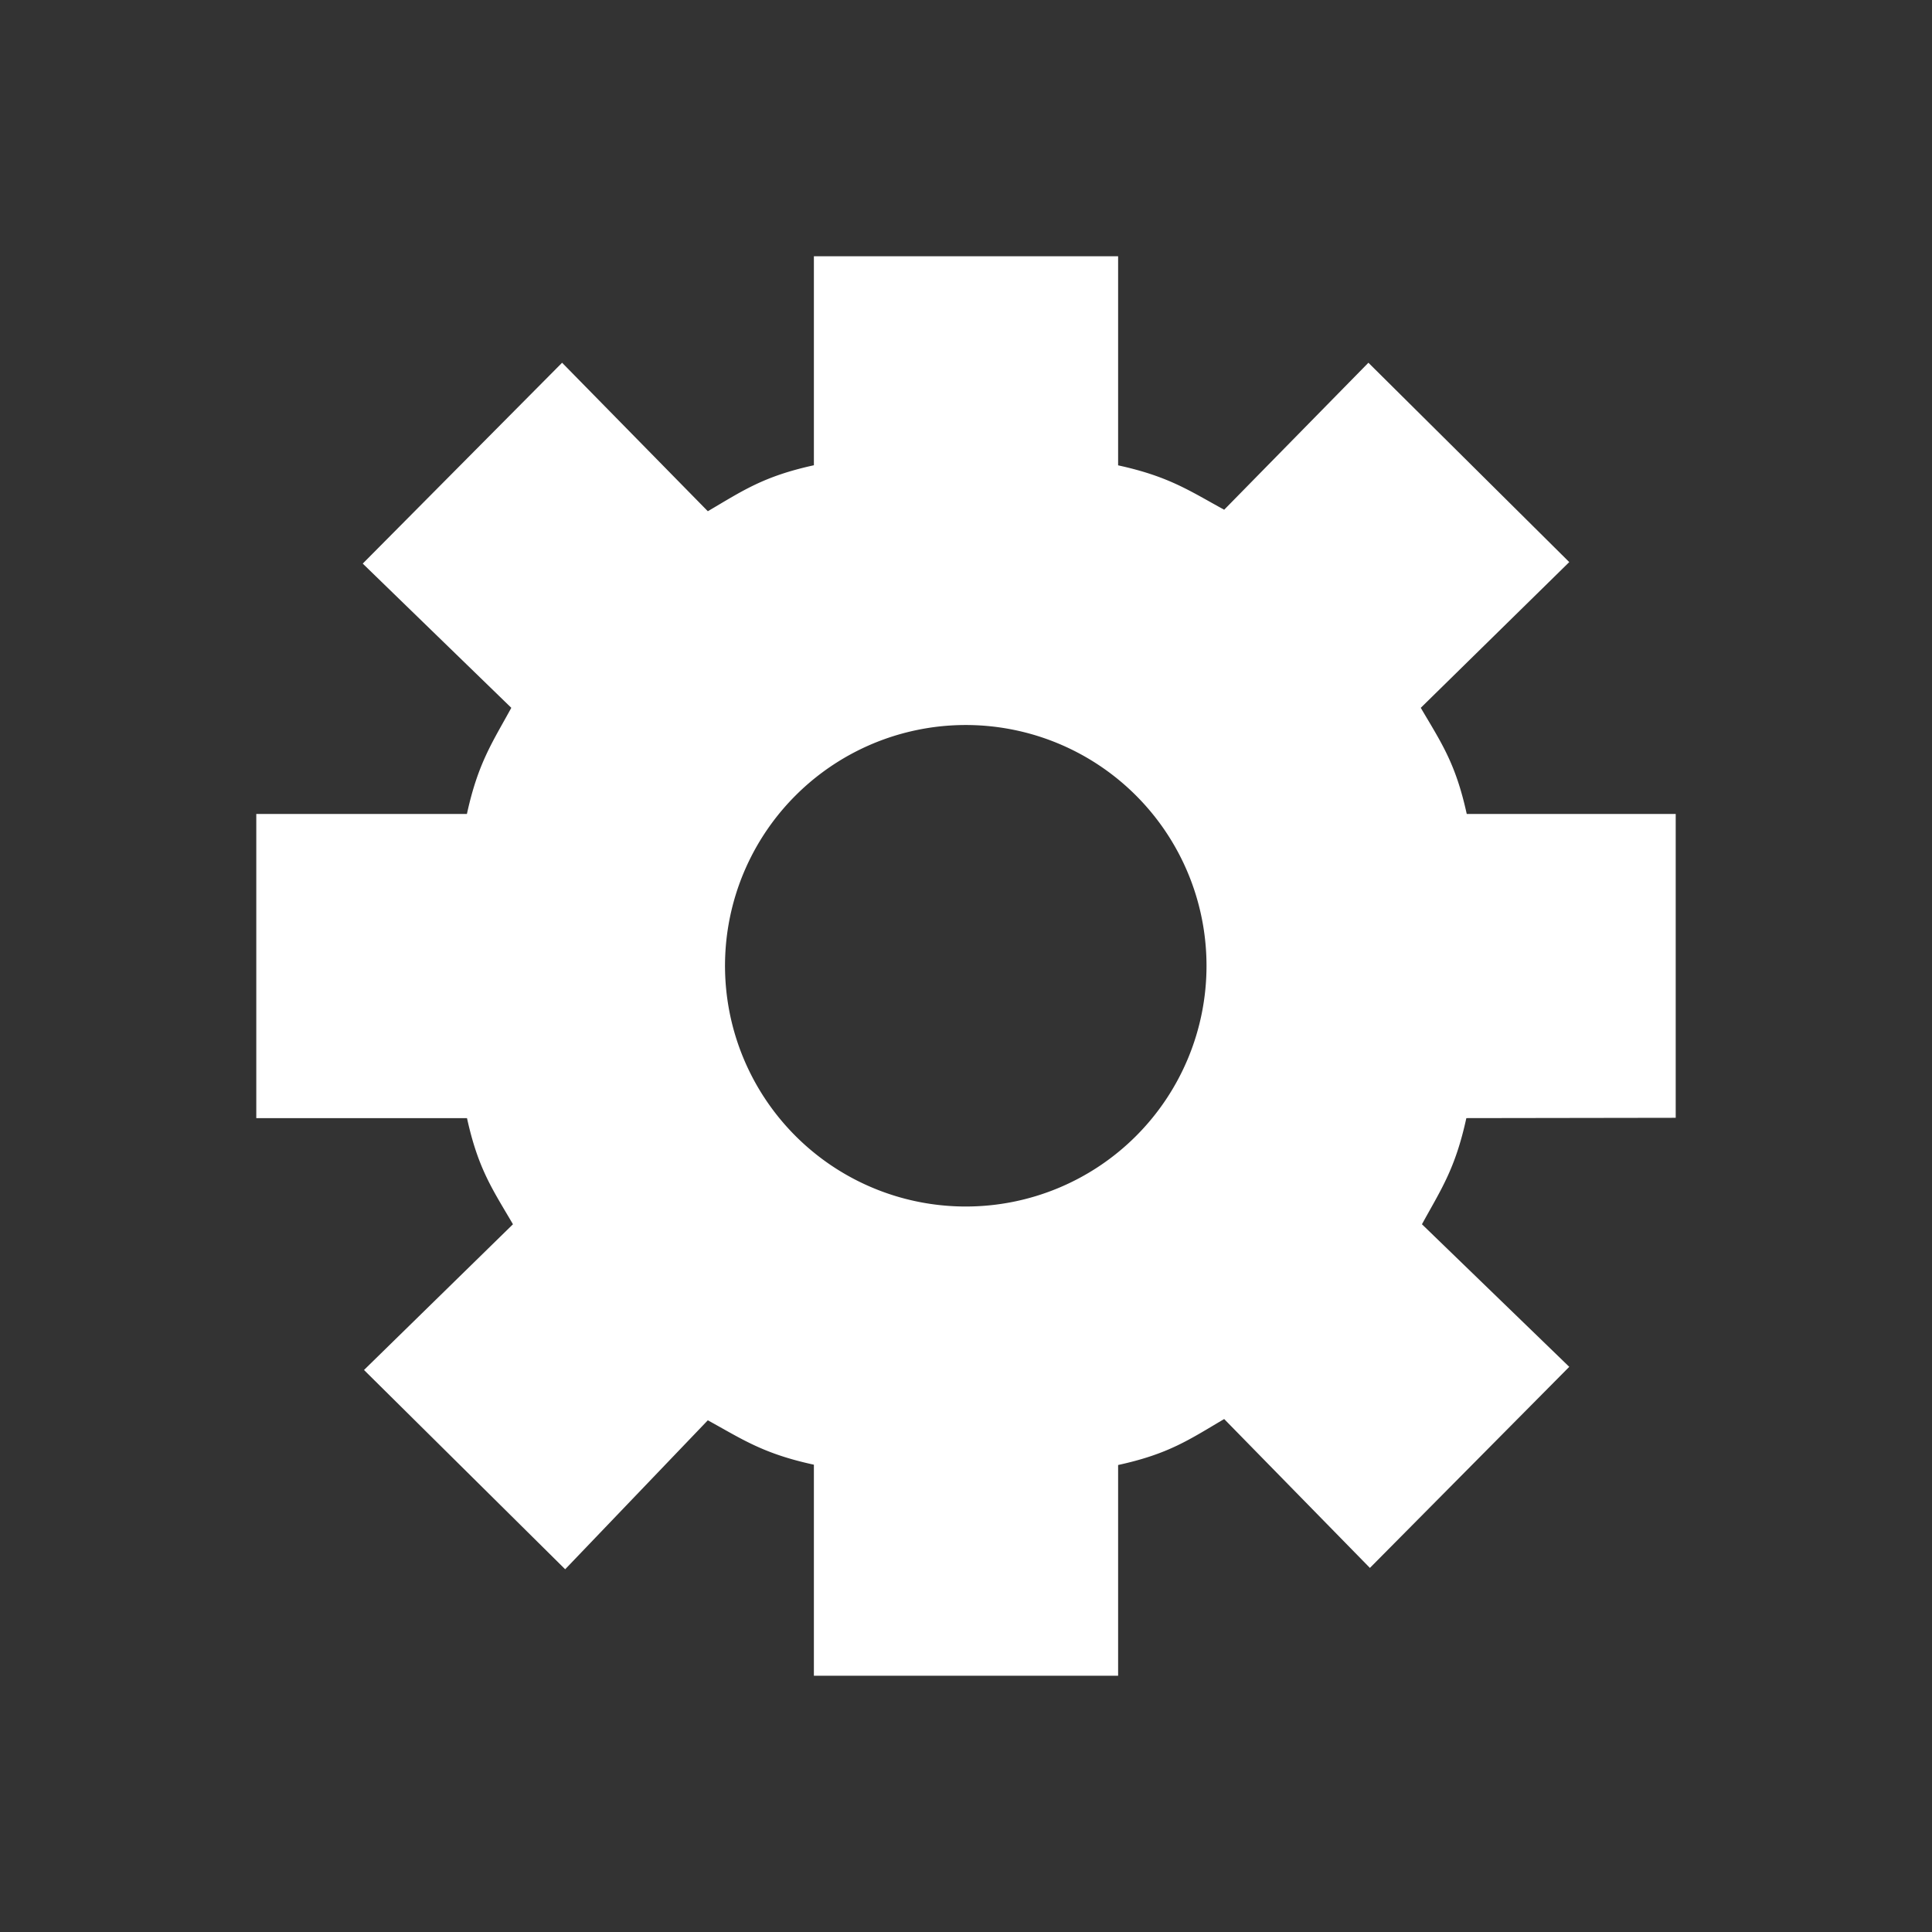
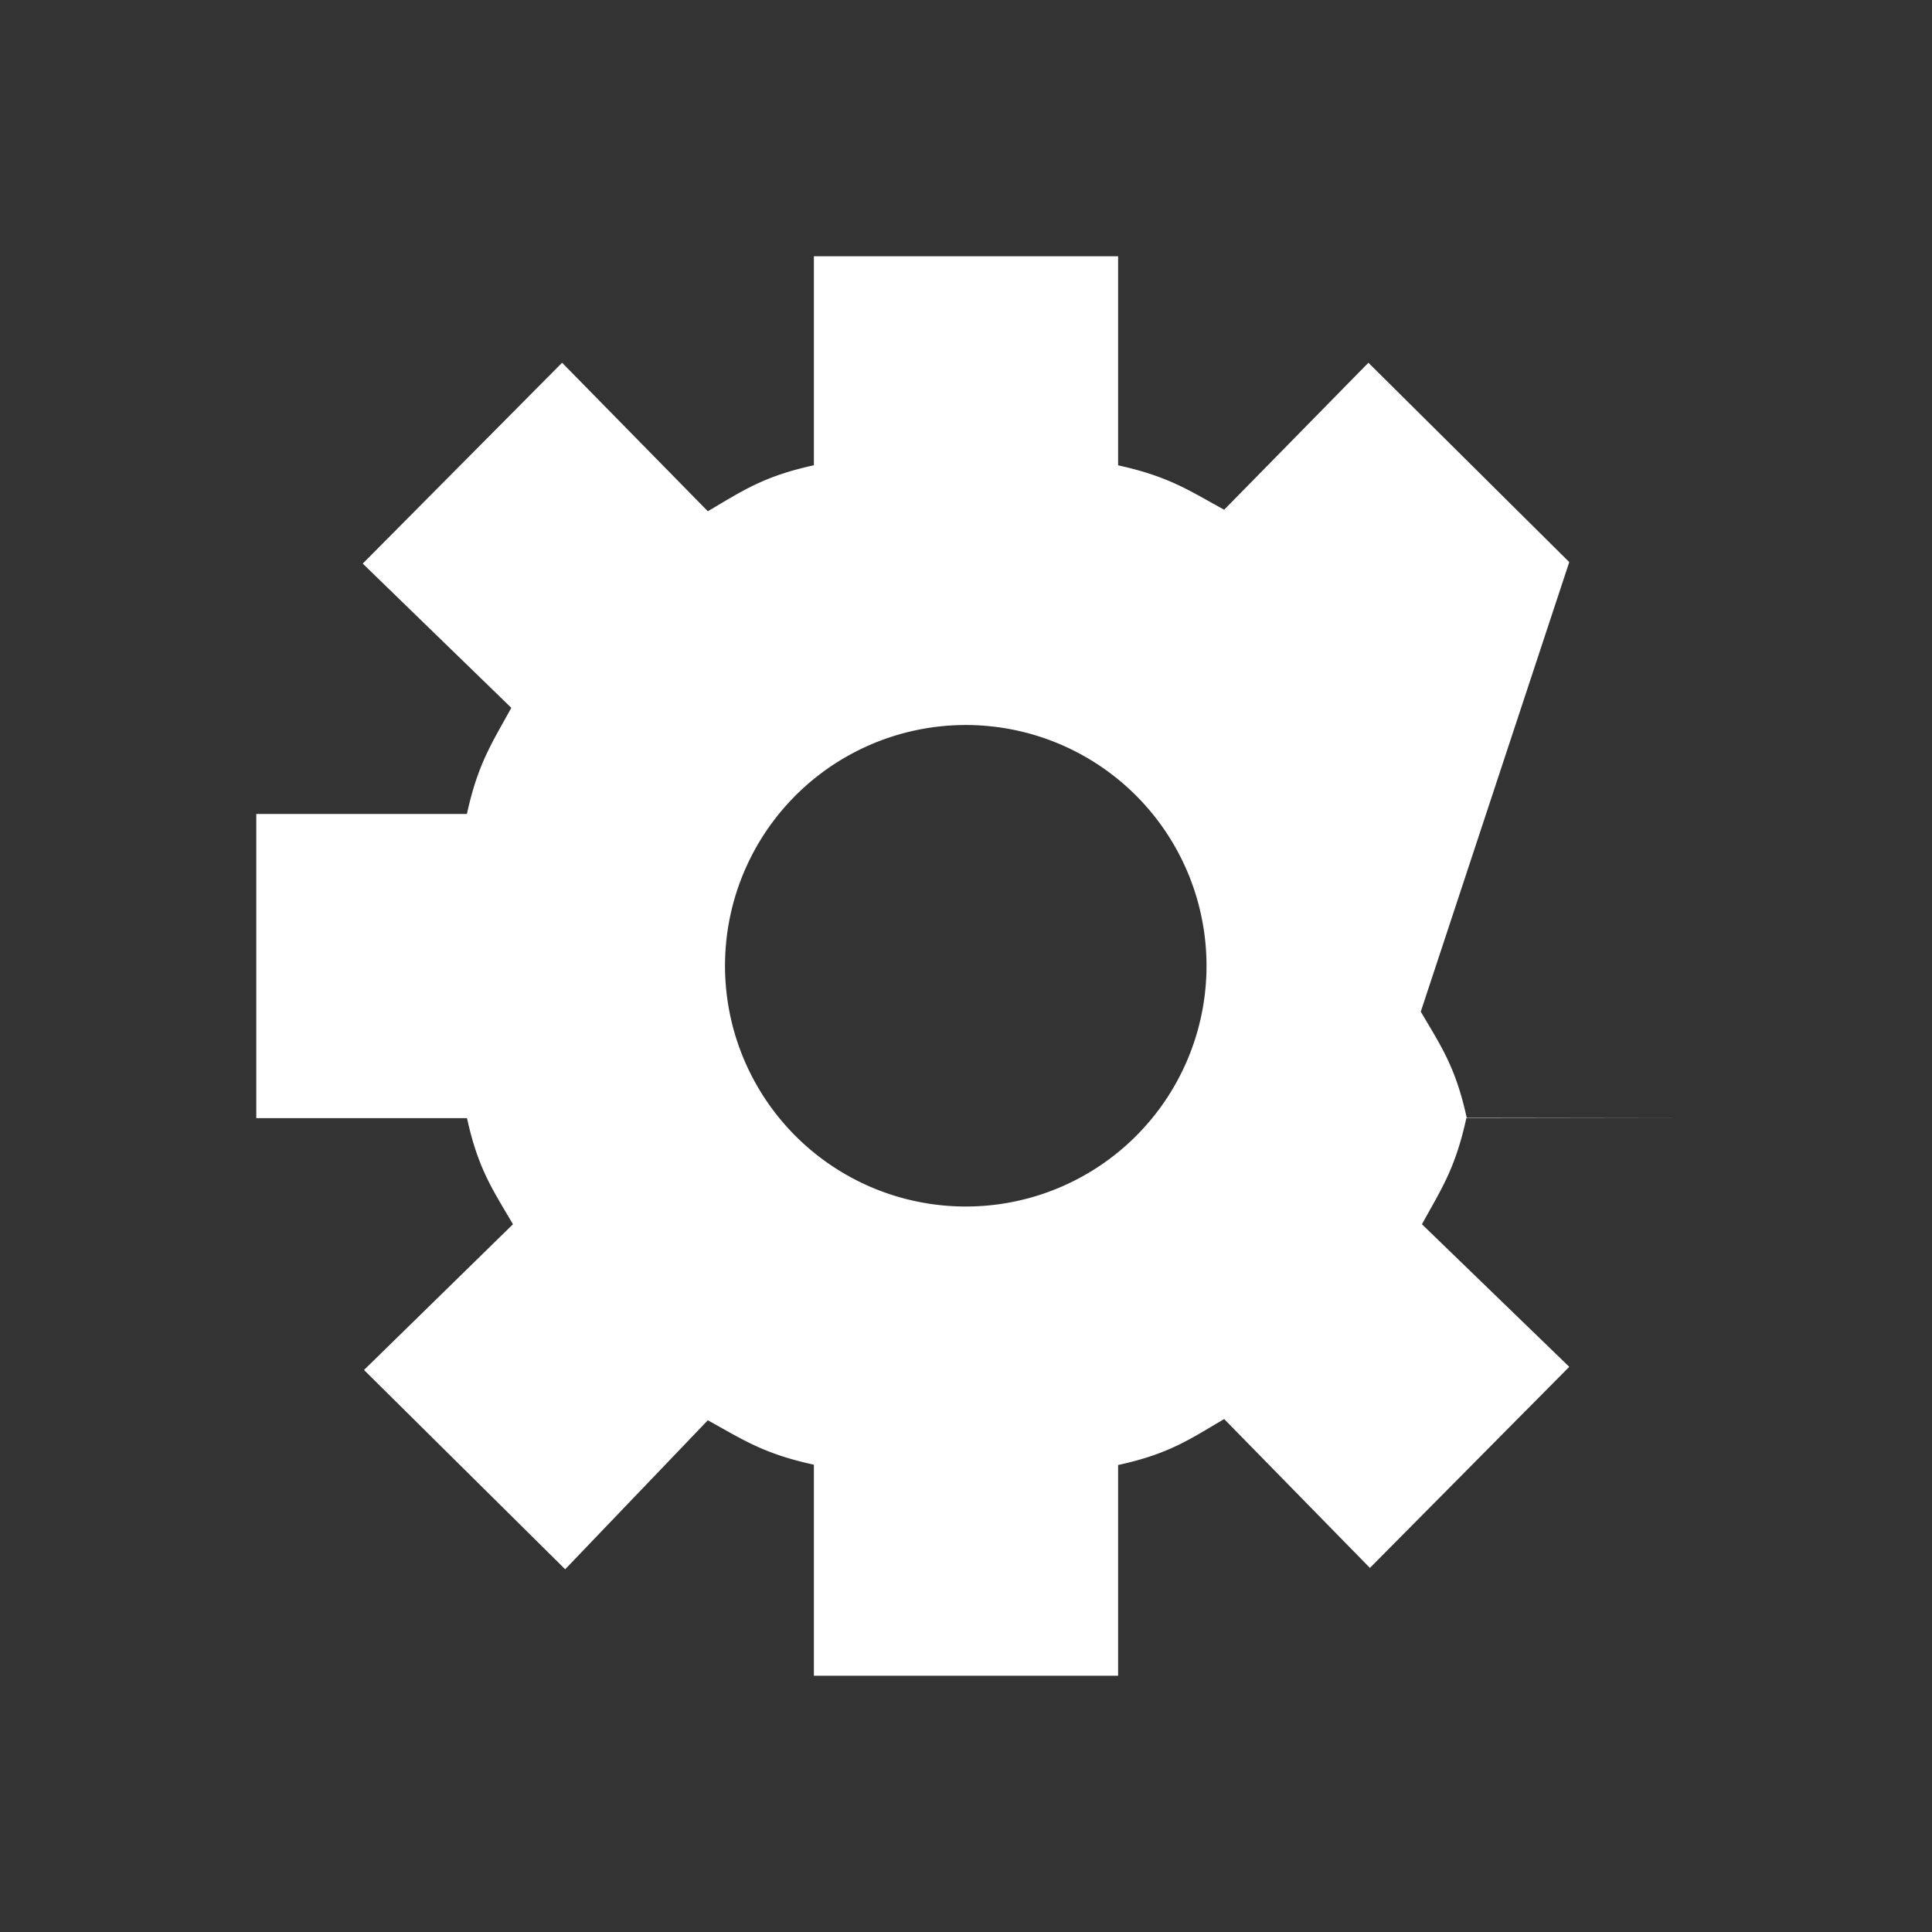
<svg xmlns="http://www.w3.org/2000/svg" id="Layer_1" data-name="Layer 1" viewBox="0 0 245 245">
  <rect x="0" y="0" width="245" height="245" fill="#333333" stroke="none" />
  <defs>
    <style>.cls-1{fill:#ffffff;}</style>
  </defs>
  <title>Cog</title>
-   <path class="cls-1" d="M122.5,153A30.53,30.53,0,1,1,153,122.5,30.52,30.52,0,0,1,122.5,153m90-11.25V103.22H186c-1.41-6.43-3.21-9-5.83-13.46L199,71.28,173.53,46,155.24,64.64c-4.41-2.41-7-4.22-13.45-5.63V32.5H103.21V59c-6.42,1.41-9,3.22-13.45,5.83L71.28,46,46,71.47,64.84,89.76c-2.41,4.41-4.22,7-5.63,13.46H32.5v38.57H59.22c1.41,6.43,3.22,9,5.83,13.46L46.16,173.73,71.67,199l18.09-18.89c4.41,2.42,7,4.23,13.45,5.63V212.5h38.58V185.78c6.42-1.4,9-3.21,13.45-5.83l18.48,18.88L199,173.33l-18.68-18.08c2.42-4.42,4.22-7,5.63-13.46Z" />
+   <path class="cls-1" d="M122.5,153A30.53,30.53,0,1,1,153,122.5,30.52,30.52,0,0,1,122.5,153m90-11.25H186c-1.41-6.43-3.21-9-5.83-13.46L199,71.28,173.53,46,155.24,64.64c-4.41-2.41-7-4.22-13.45-5.63V32.5H103.21V59c-6.42,1.41-9,3.22-13.45,5.83L71.28,46,46,71.47,64.84,89.76c-2.41,4.41-4.22,7-5.63,13.46H32.5v38.57H59.22c1.41,6.43,3.22,9,5.83,13.46L46.16,173.73,71.67,199l18.09-18.89c4.41,2.42,7,4.23,13.45,5.63V212.5h38.58V185.78c6.42-1.4,9-3.21,13.45-5.83l18.48,18.88L199,173.33l-18.68-18.08c2.42-4.42,4.22-7,5.63-13.46Z" />
</svg>